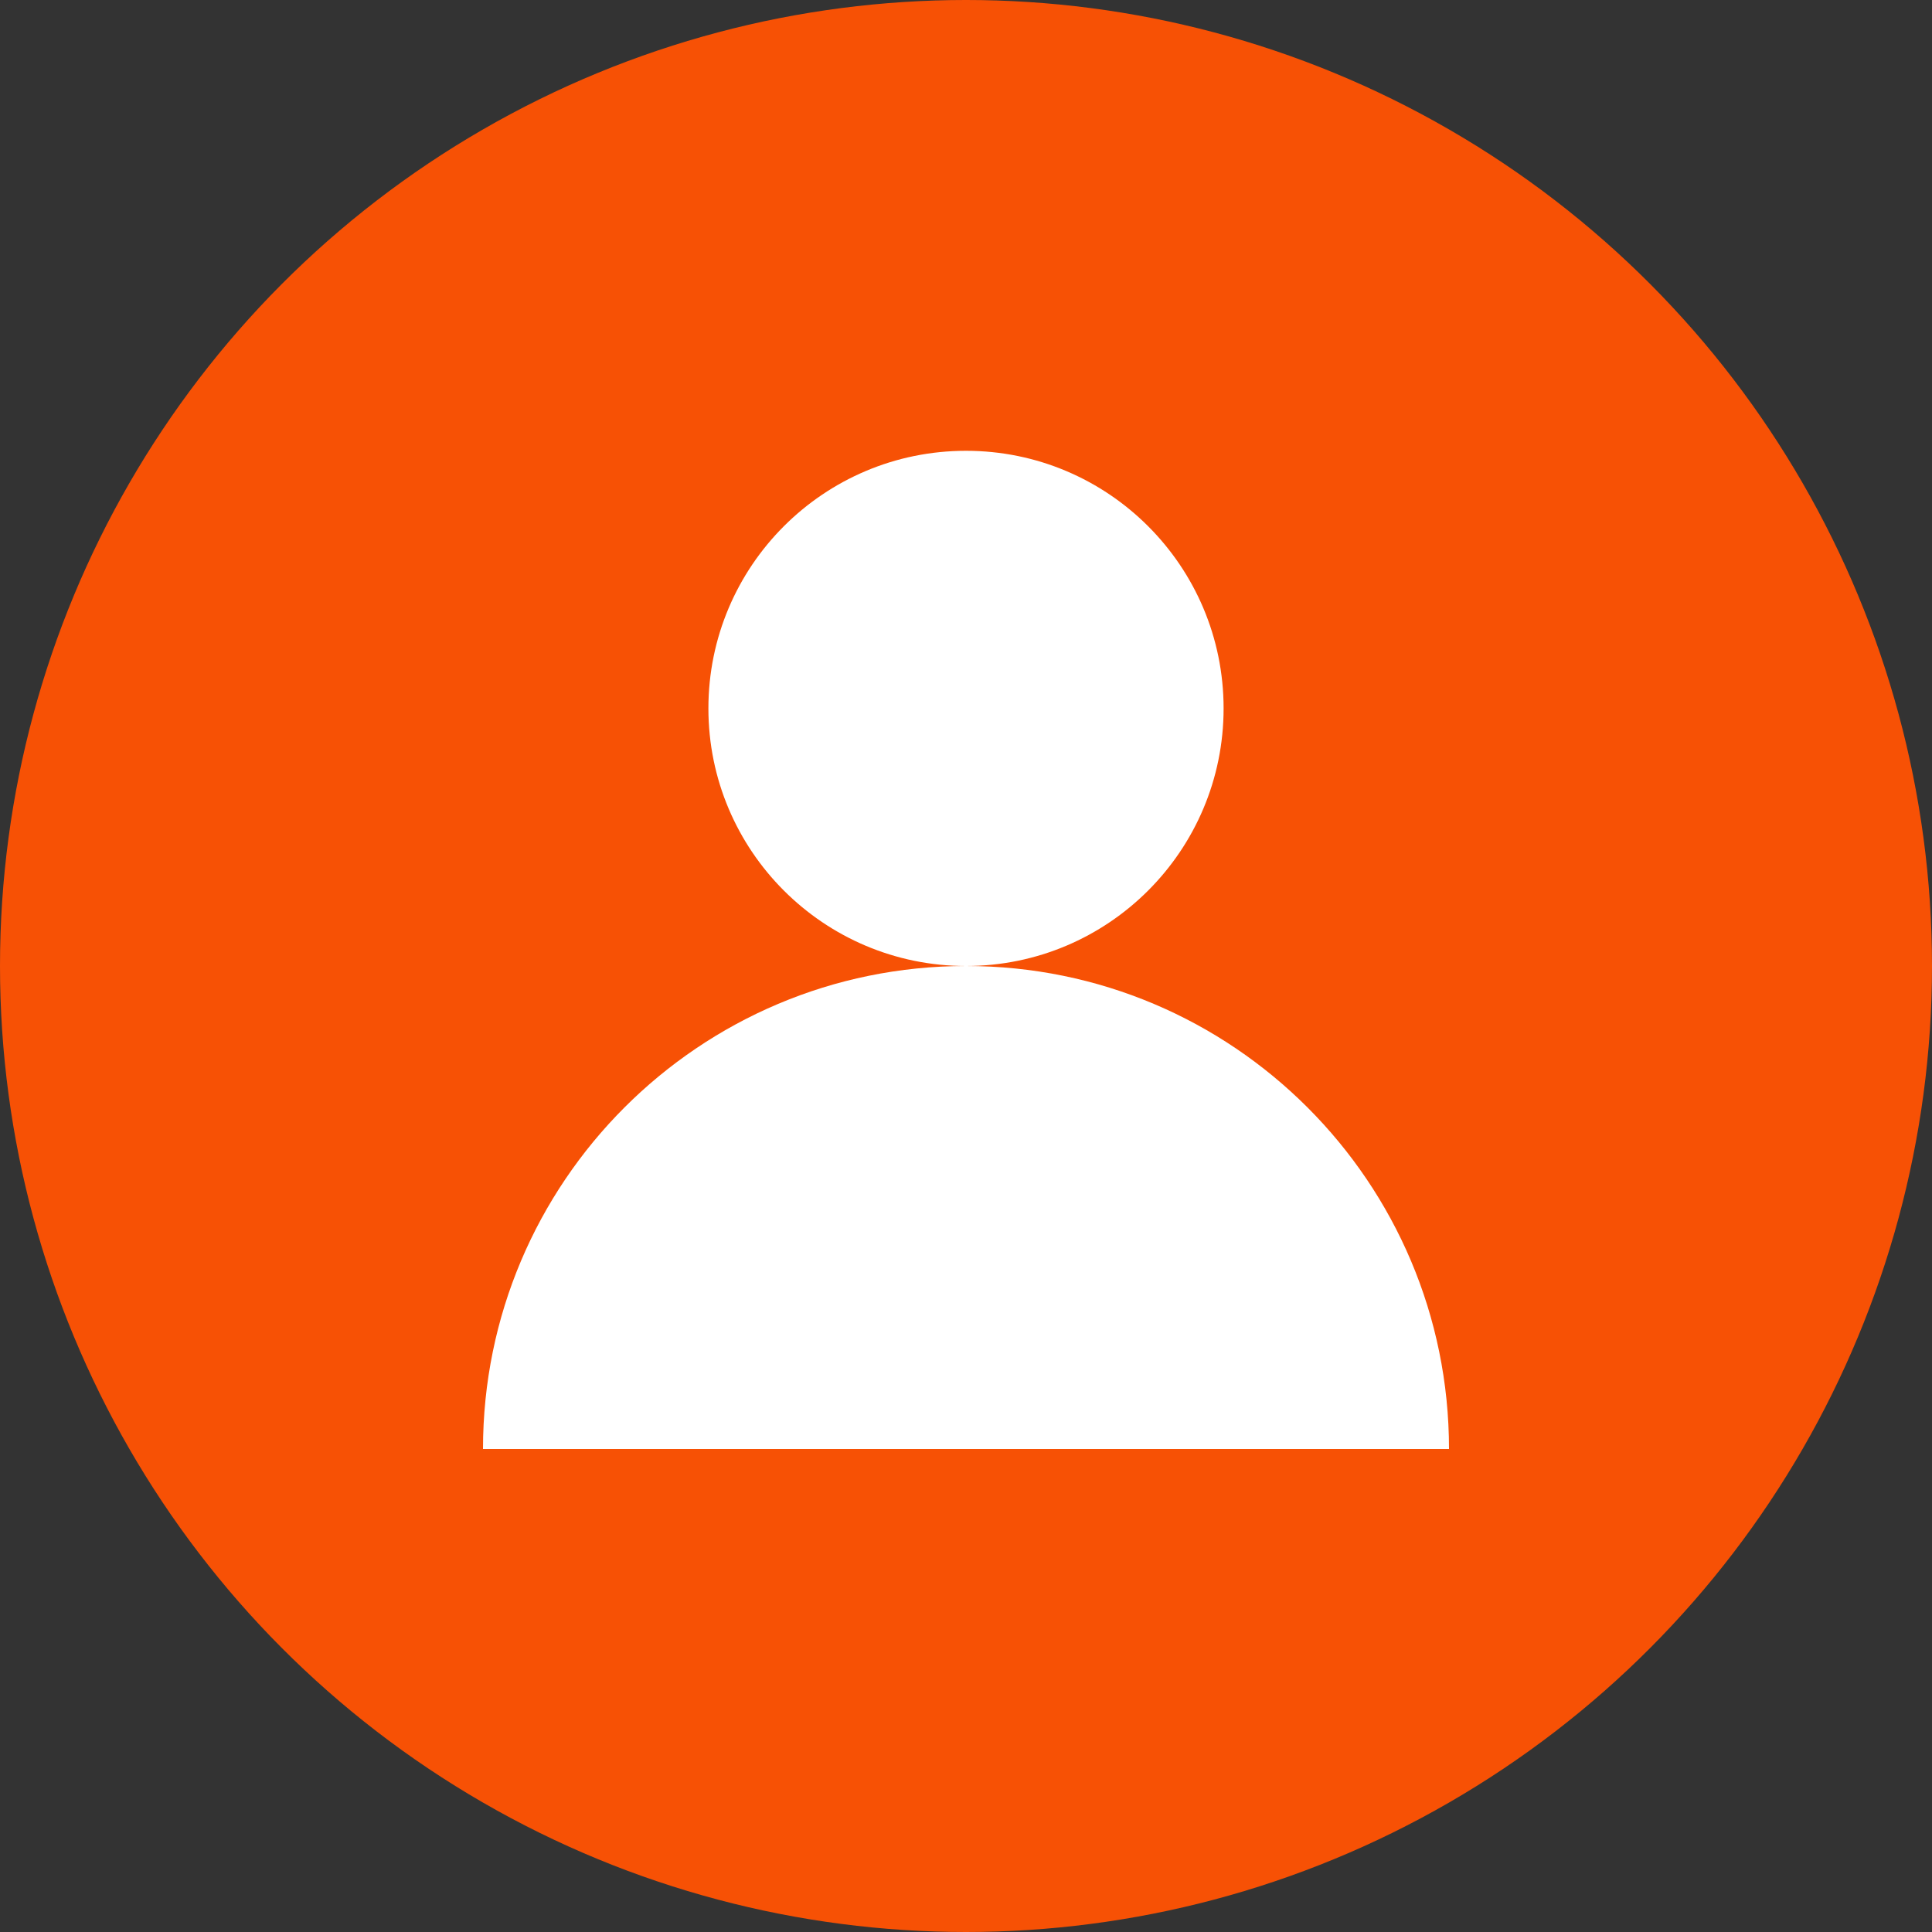
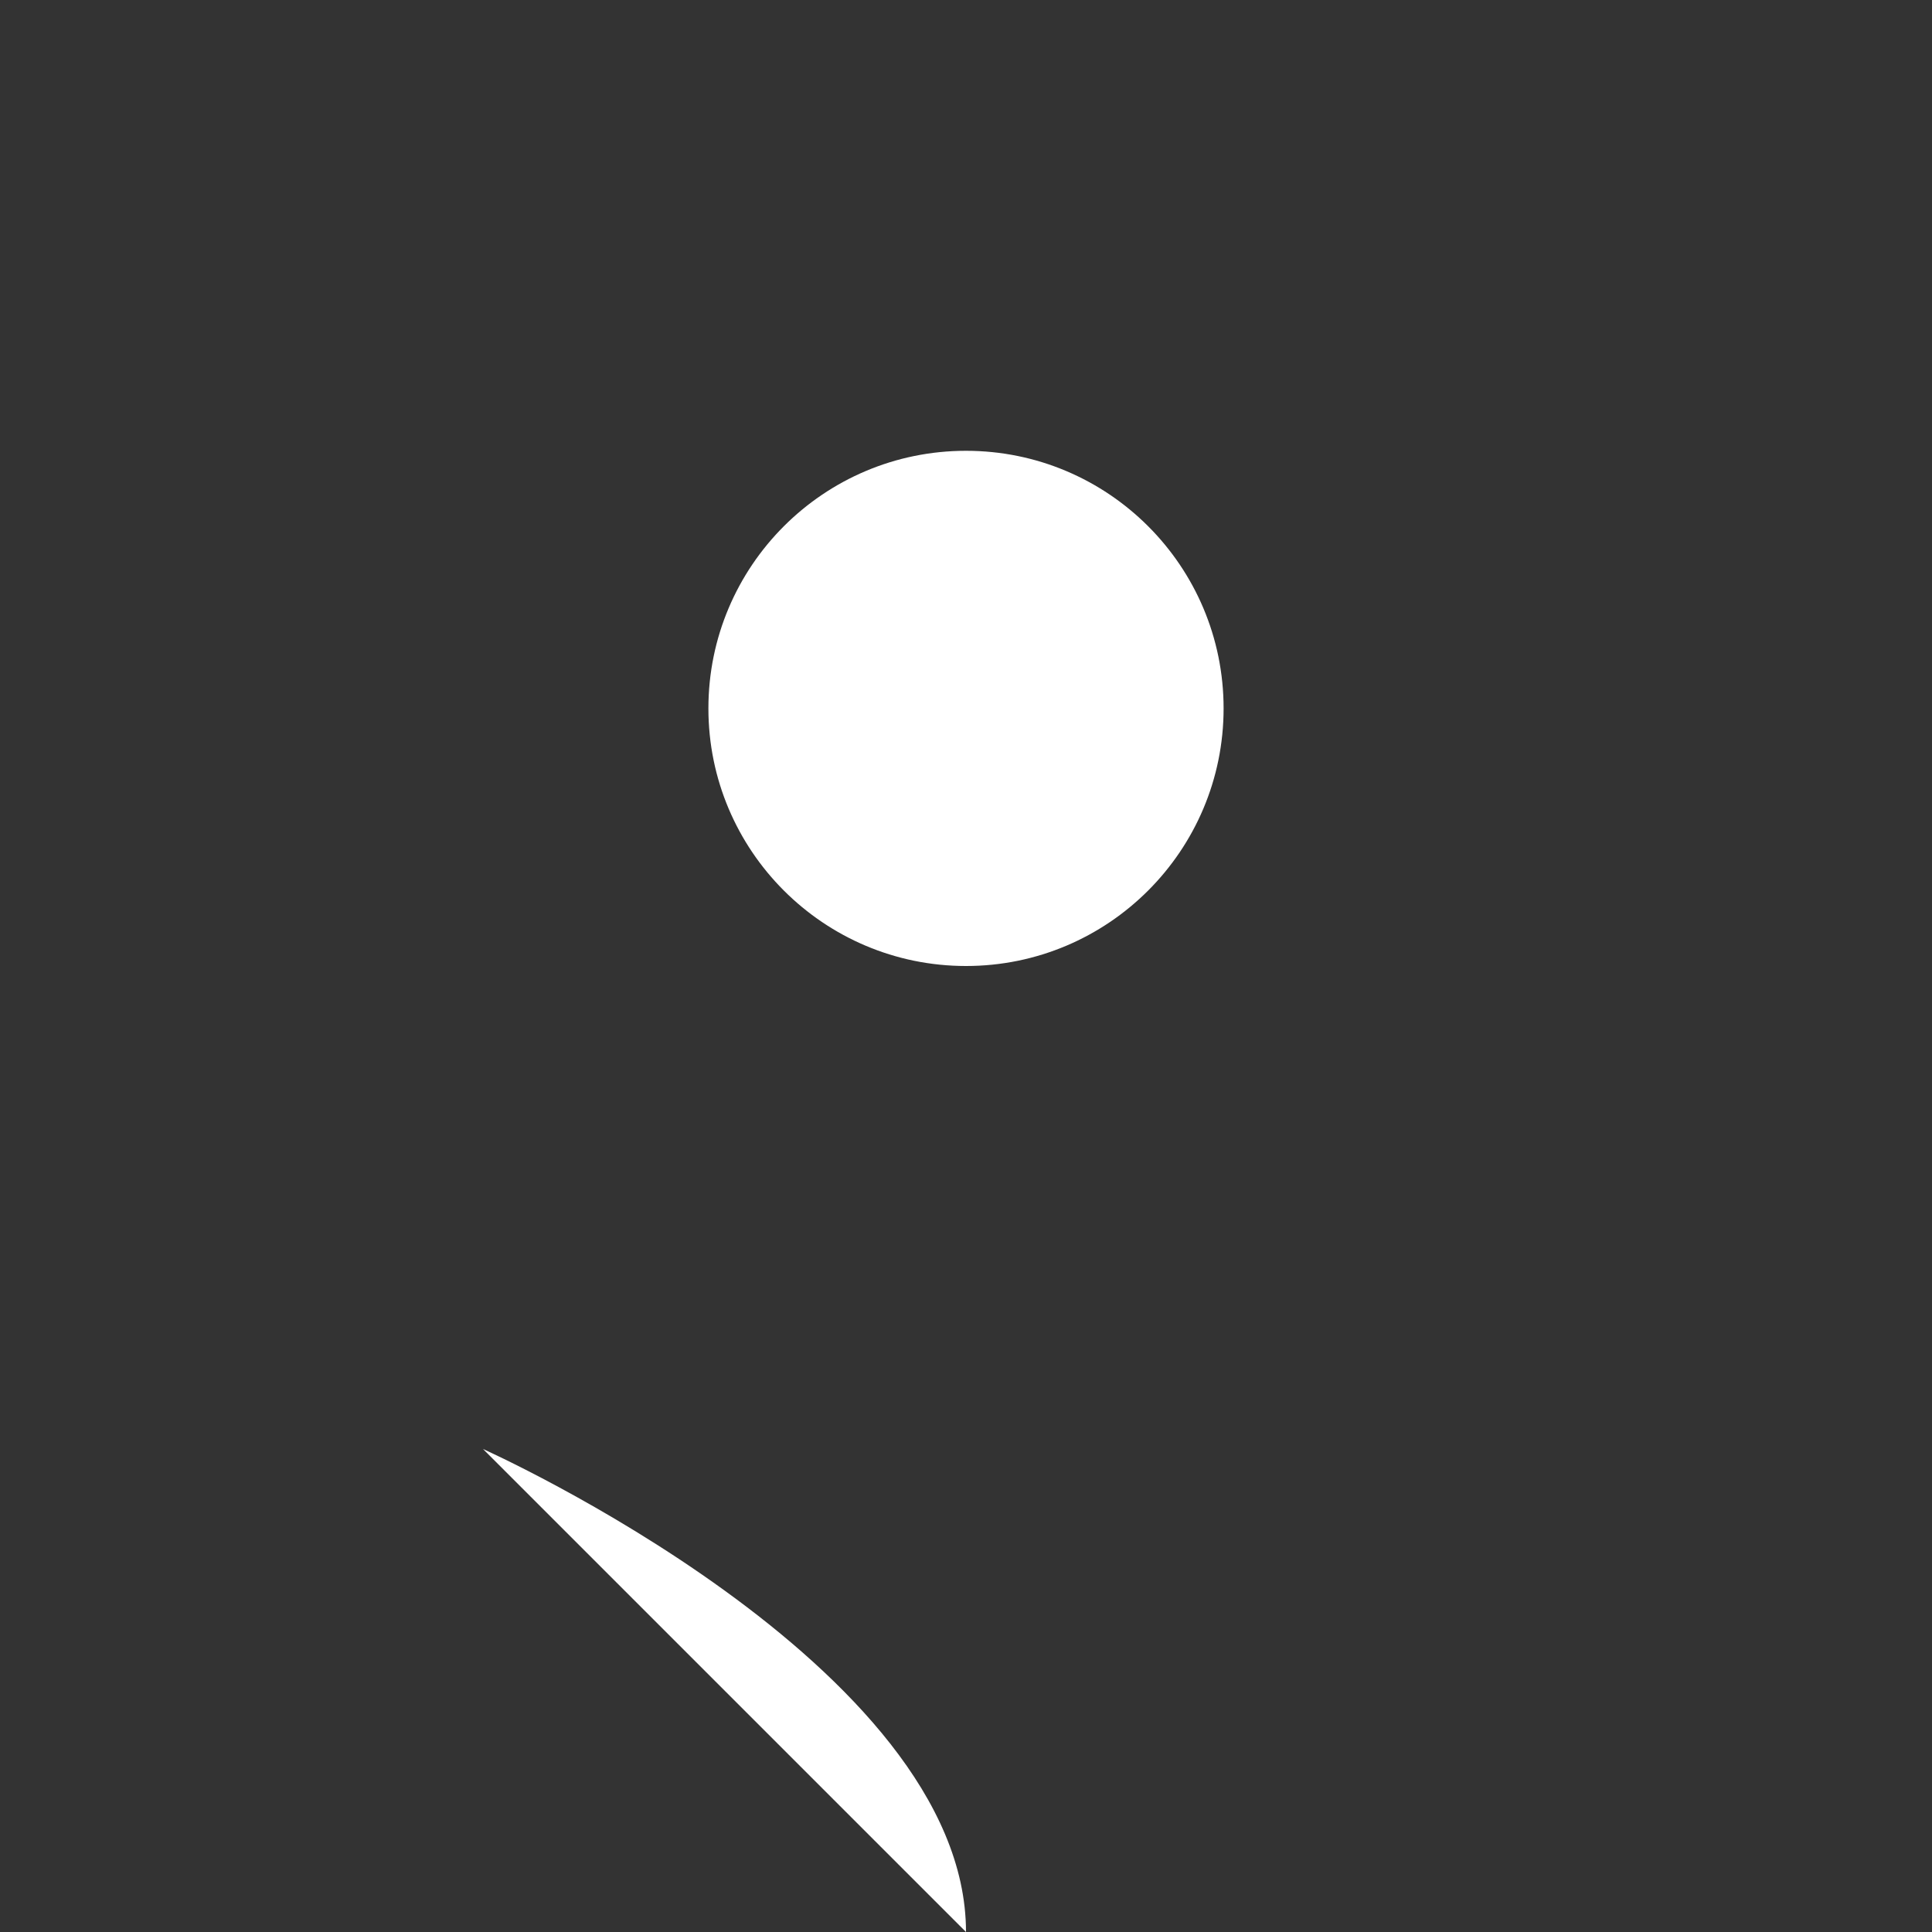
<svg xmlns="http://www.w3.org/2000/svg" width="60" height="60" viewBox="0 0 60 60" fill="none">
  <rect x="0" y="0" width="60" height="60" fill="#333333" stroke="none" />
-   <circle cx="30" cy="30" r="30" fill="#F75105" />
  <circle cx="30" cy="22" r="8" fill="white" />
-   <path d="M15 45c0-8.284 6.716-15 15-15s15 6.716 15 15" fill="white" />
+   <path d="M15 45s15 6.716 15 15" fill="white" />
</svg>